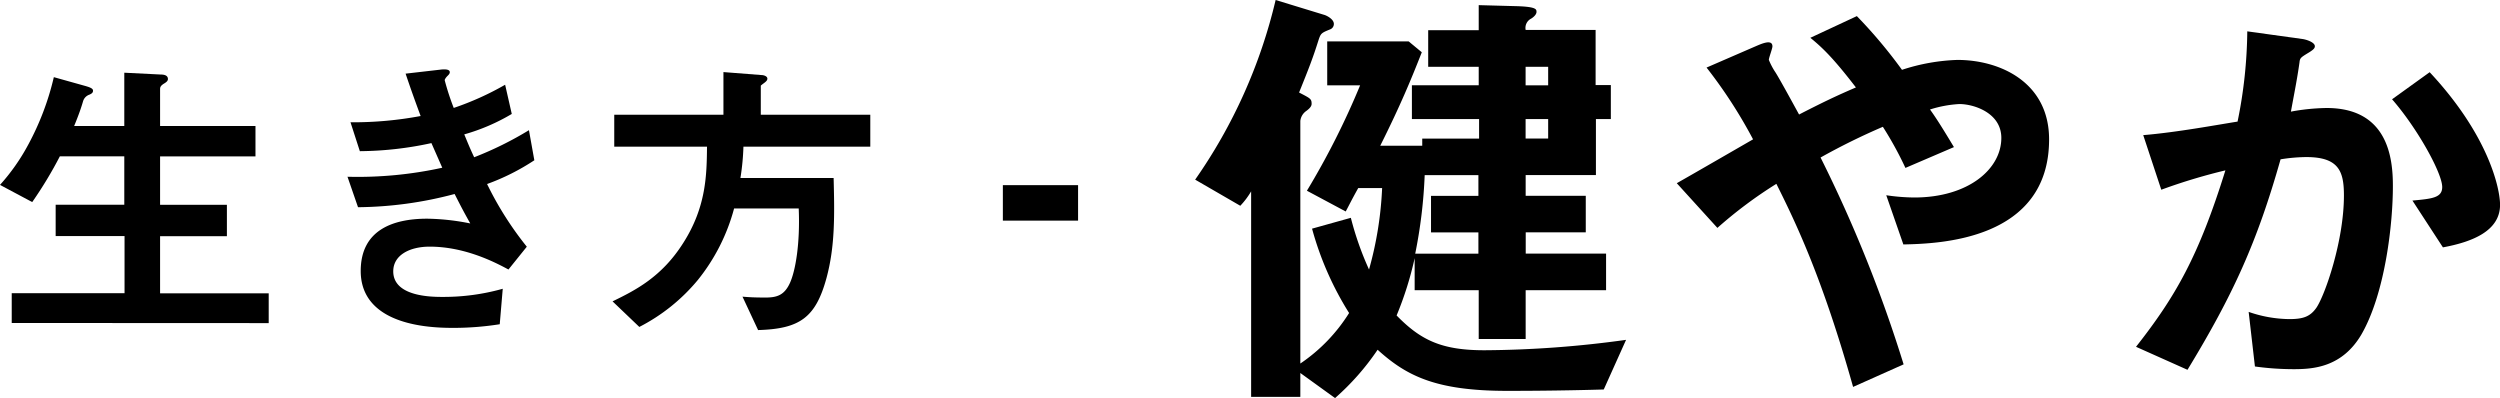
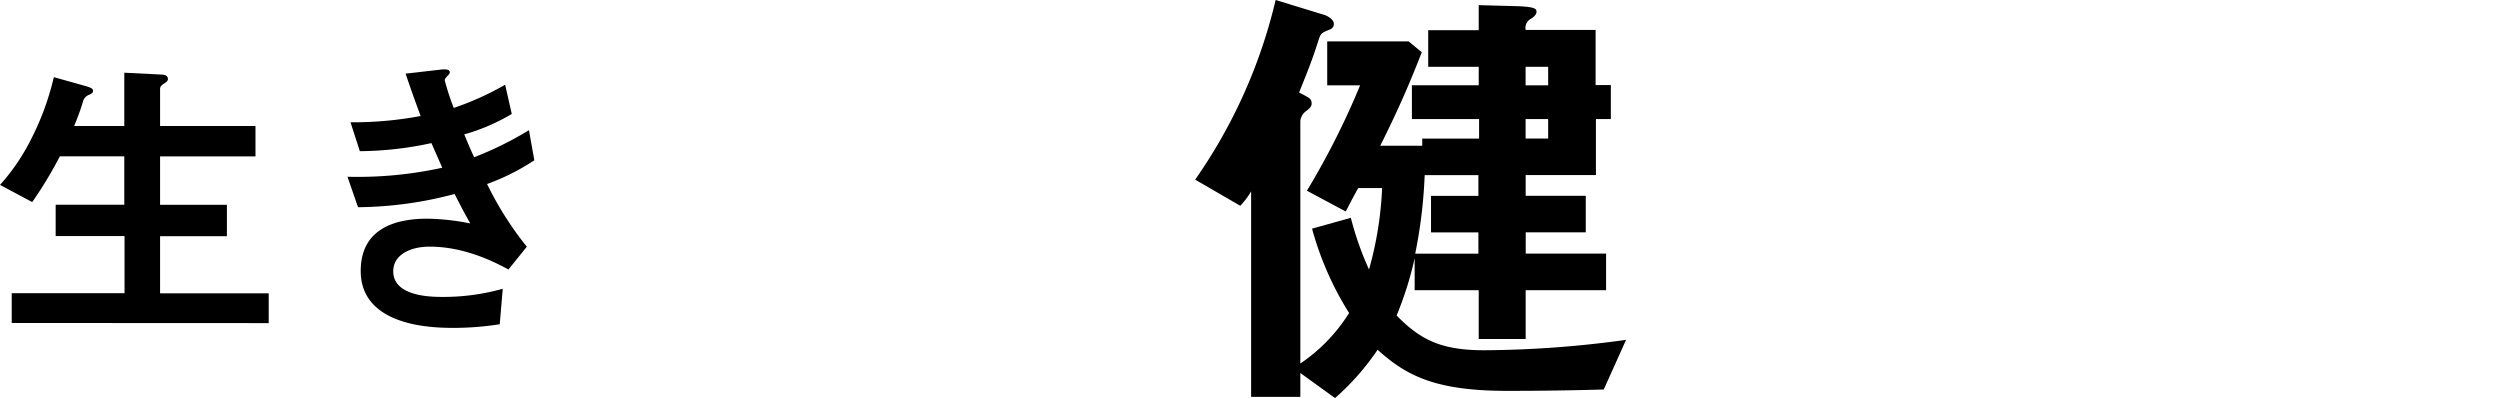
<svg xmlns="http://www.w3.org/2000/svg" viewBox="0 0 398.86 63.51">
  <g id="レイヤー_2" data-name="レイヤー 2">
    <g id="レイヤー_1のコピー" data-name="レイヤー 1のコピー">
      <path d="M1.87,51.53V46.78h18V37.66H8.88v-5H19.83V24.94H9.55a64.67,64.67,0,0,1-4.41,7.3L0,29.5a32.43,32.43,0,0,0,4.51-6.43A43.22,43.22,0,0,0,8.59,12.31l5,1.4c1,.28,1.25.48,1.25.76s-.14.44-.57.63a1.59,1.59,0,0,0-1,1c-.29,1-.68,2.16-1.44,4h8v-8.5l5.8.29c.77,0,1.16.24,1.16.72,0,.24-.15.43-.53.67-.58.34-.72.58-.72.92v5.9H40.76v4.85H25.54v7.73H36.2v5H25.54v9.12H42.87v4.75Z" />
      <path d="M77.71,29.36a52.68,52.68,0,0,0,6.34,10L81.12,43c-2.3-1.25-7.05-3.65-12.57-3.65-3.17,0-5.81,1.34-5.81,3.94,0,4.08,6.24,4.08,7.87,4.08a34.81,34.81,0,0,0,9.6-1.3l-.48,5.66a47.08,47.08,0,0,1-7.58.58c-8.64,0-14.6-2.74-14.6-9.07,0-6.58,5.19-8.35,10.61-8.35a37,37,0,0,1,6.87.76c-1.16-2.06-1.59-2.92-2.5-4.7a61.56,61.56,0,0,1-15.41,2.11L55.44,28.2a62.87,62.87,0,0,0,15.12-1.44l-1.73-3.93a55.09,55.09,0,0,1-11.42,1.29l-1.49-4.61a58.6,58.6,0,0,0,11.19-1c-1.11-3-1.64-4.51-2.4-6.76l5.47-.63c.38-.05,1.58-.19,1.58.39,0,.24-.14.38-.38.62s-.43.53-.43.67a40.24,40.24,0,0,0,1.44,4.42,46.12,46.12,0,0,0,8.2-3.7l1.06,4.66a31.69,31.69,0,0,1-7.58,3.26c.62,1.49.81,2,1.58,3.65a55,55,0,0,0,8.74-4.32l.86,4.8A35.84,35.84,0,0,1,77.71,29.36Z" />
-       <path d="M118.61,23.4a38.26,38.26,0,0,1-.48,5H133c.15,5.9.24,10.89-1.15,16-1.73,6.29-4.27,8.07-10.9,8.26l-2.49-5.33c1.1.09,1.87.14,3.69.14s3-.38,3.89-2.35,1.63-6.34,1.39-11.86H117.12a30.87,30.87,0,0,1-5.76,11.38A29.68,29.68,0,0,1,102,52.16l-4.27-4.08c3.55-1.73,7.82-3.84,11.28-9.32,3.7-5.8,3.74-10.94,3.79-15.36H98V18.31h17.42V11.5l6.15.48c.19,0,.86.14.86.57s-.57.68-1.05,1.11v4.65h17.47V23.4Z" />
-       <path d="M160,35.2V29.54h12V35.2Z" />
      <path d="M255.87,62.14c-5.12.15-10.3.22-15.41.22-11.38,0-16.06-2.38-20.67-6.56A40.09,40.09,0,0,1,213,63.51l-5.54-4v3.81h-7.85V30.53a12.38,12.38,0,0,1-1.73,2.3l-7.2-4.17A83.18,83.18,0,0,0,203.52,0l7.78,2.38c.07,0,1.51.57,1.51,1.44a.92.92,0,0,1-.58.86c-1.44.58-1.51.65-1.87,1.73-.86,2.73-1.44,4.25-3.1,8.35,1.8.94,2,1,2,1.8,0,.22-.07.58-.86,1.15a2.22,2.22,0,0,0-.94,1.59V58a27,27,0,0,0,7.78-8.06,49.89,49.89,0,0,1-5.91-13.46l6.19-1.73A49.09,49.09,0,0,0,218.42,43a56.8,56.8,0,0,0,2.09-13H216.7c-1.16,2.08-1.3,2.44-2,3.74l-6.19-3.31A124.26,124.26,0,0,0,217,13.61h-5.25v-7h13l2.09,1.73c-1.73,4.4-3.39,8.43-6.63,14.91h6.7V22.11h9.07V19H225.26v-5.4h10.66V10.66h-8.06V4.82h8.06v-4l5.55.15c3.67.07,3.67.5,3.67.93s-.51.87-.87,1.08a1.65,1.65,0,0,0-.86,1.8h11.16v8.79H257V19h-2.38v8.93H243.41v3.31H253v5.83h-9.58v3.39h12.82V46.3H243.41v7.78h-7.49V46.3H225.7V41.19a54,54,0,0,1-2.88,9.14c3.89,4,7.27,5.55,14,5.55a169.41,169.41,0,0,0,22.61-1.66Zm-20-25.06h-7.56V31.25h7.56V27.94h-8.57a78.35,78.35,0,0,1-1.51,12.53h10.08ZM247,10.66h-3.6v2.95H247ZM247,19h-3.6v3.1H247Z" />
-       <path d="M303.67,39l-2.73-7.85a31.92,31.92,0,0,0,4.46.36c8.64,0,13.9-4.54,13.9-9.51,0-4-4.39-5.4-6.7-5.4a18.71,18.71,0,0,0-4.68.87c1,1.37,2.16,3.24,3.82,6L304,26.79a56.25,56.25,0,0,0-3.6-6.56,105.29,105.29,0,0,0-9.94,4.9,216.88,216.88,0,0,1,13.25,33l-8.06,3.6c-4.9-17.43-9.15-26.21-12.24-32.4A69.64,69.64,0,0,0,274,36.36l-6.48-7.13c1-.57,2.16-1.22,12.17-7a76.63,76.63,0,0,0-7.42-11.45l7.63-3.31c.87-.36,2.88-1.37,2.88-.07,0,.36-.57,1.8-.57,2.16a11.14,11.14,0,0,0,.93,1.8c.51.72,2.67,4.68,3.89,6.91,3.89-2,6-3,9.07-4.32-3.6-4.68-5.33-6.34-7.27-7.92l7.42-3.46a77.7,77.7,0,0,1,7.2,8.57,31.38,31.38,0,0,1,8.85-1.58c6.84,0,14.62,3.6,14.62,12.67C326.93,38.38,309.29,38.88,303.67,39Z" />
-       <path d="M376.75,53.36c-3.09,5.25-7.7,5.54-10.8,5.54a45.27,45.27,0,0,1-6.19-.43l-1-8.71a20.27,20.27,0,0,0,6.48,1.15c2.16,0,3.31-.36,4.32-1.8,1.37-2,4.4-10.66,4.4-17.93,0-3.82-.8-6.12-6-6.12a26.66,26.66,0,0,0-4.11.36C360.12,38.6,356.3,47,349,59l-8.21-3.67c6.34-8.06,10-14.47,14.26-28.15a91.74,91.74,0,0,0-10.23,3.09l-2.88-8.71c5.26-.43,11.88-1.66,15.05-2.16A74.63,74.63,0,0,0,358.54,5l8.78,1.22c.58.07,2,.51,2,1.15,0,.29-.15.51-.94,1-1.3.79-1.44.87-1.51,1.59-.36,2.59-.87,5.11-1.37,7.85a33.44,33.44,0,0,1,5.69-.58c9.79,0,10.58,8,10.58,12.38C381.79,35.57,380.57,46.73,376.75,53.36Zm13-13.9L384.89,32c3.1-.29,4.75-.43,4.75-2.16,0-2.23-4-9.43-8-14l6-4.32c9.43,10.08,11.23,18.58,11.23,21.17C398.86,36.87,394.4,38.6,389.79,39.46Z" />
    </g>
  </g>
</svg>